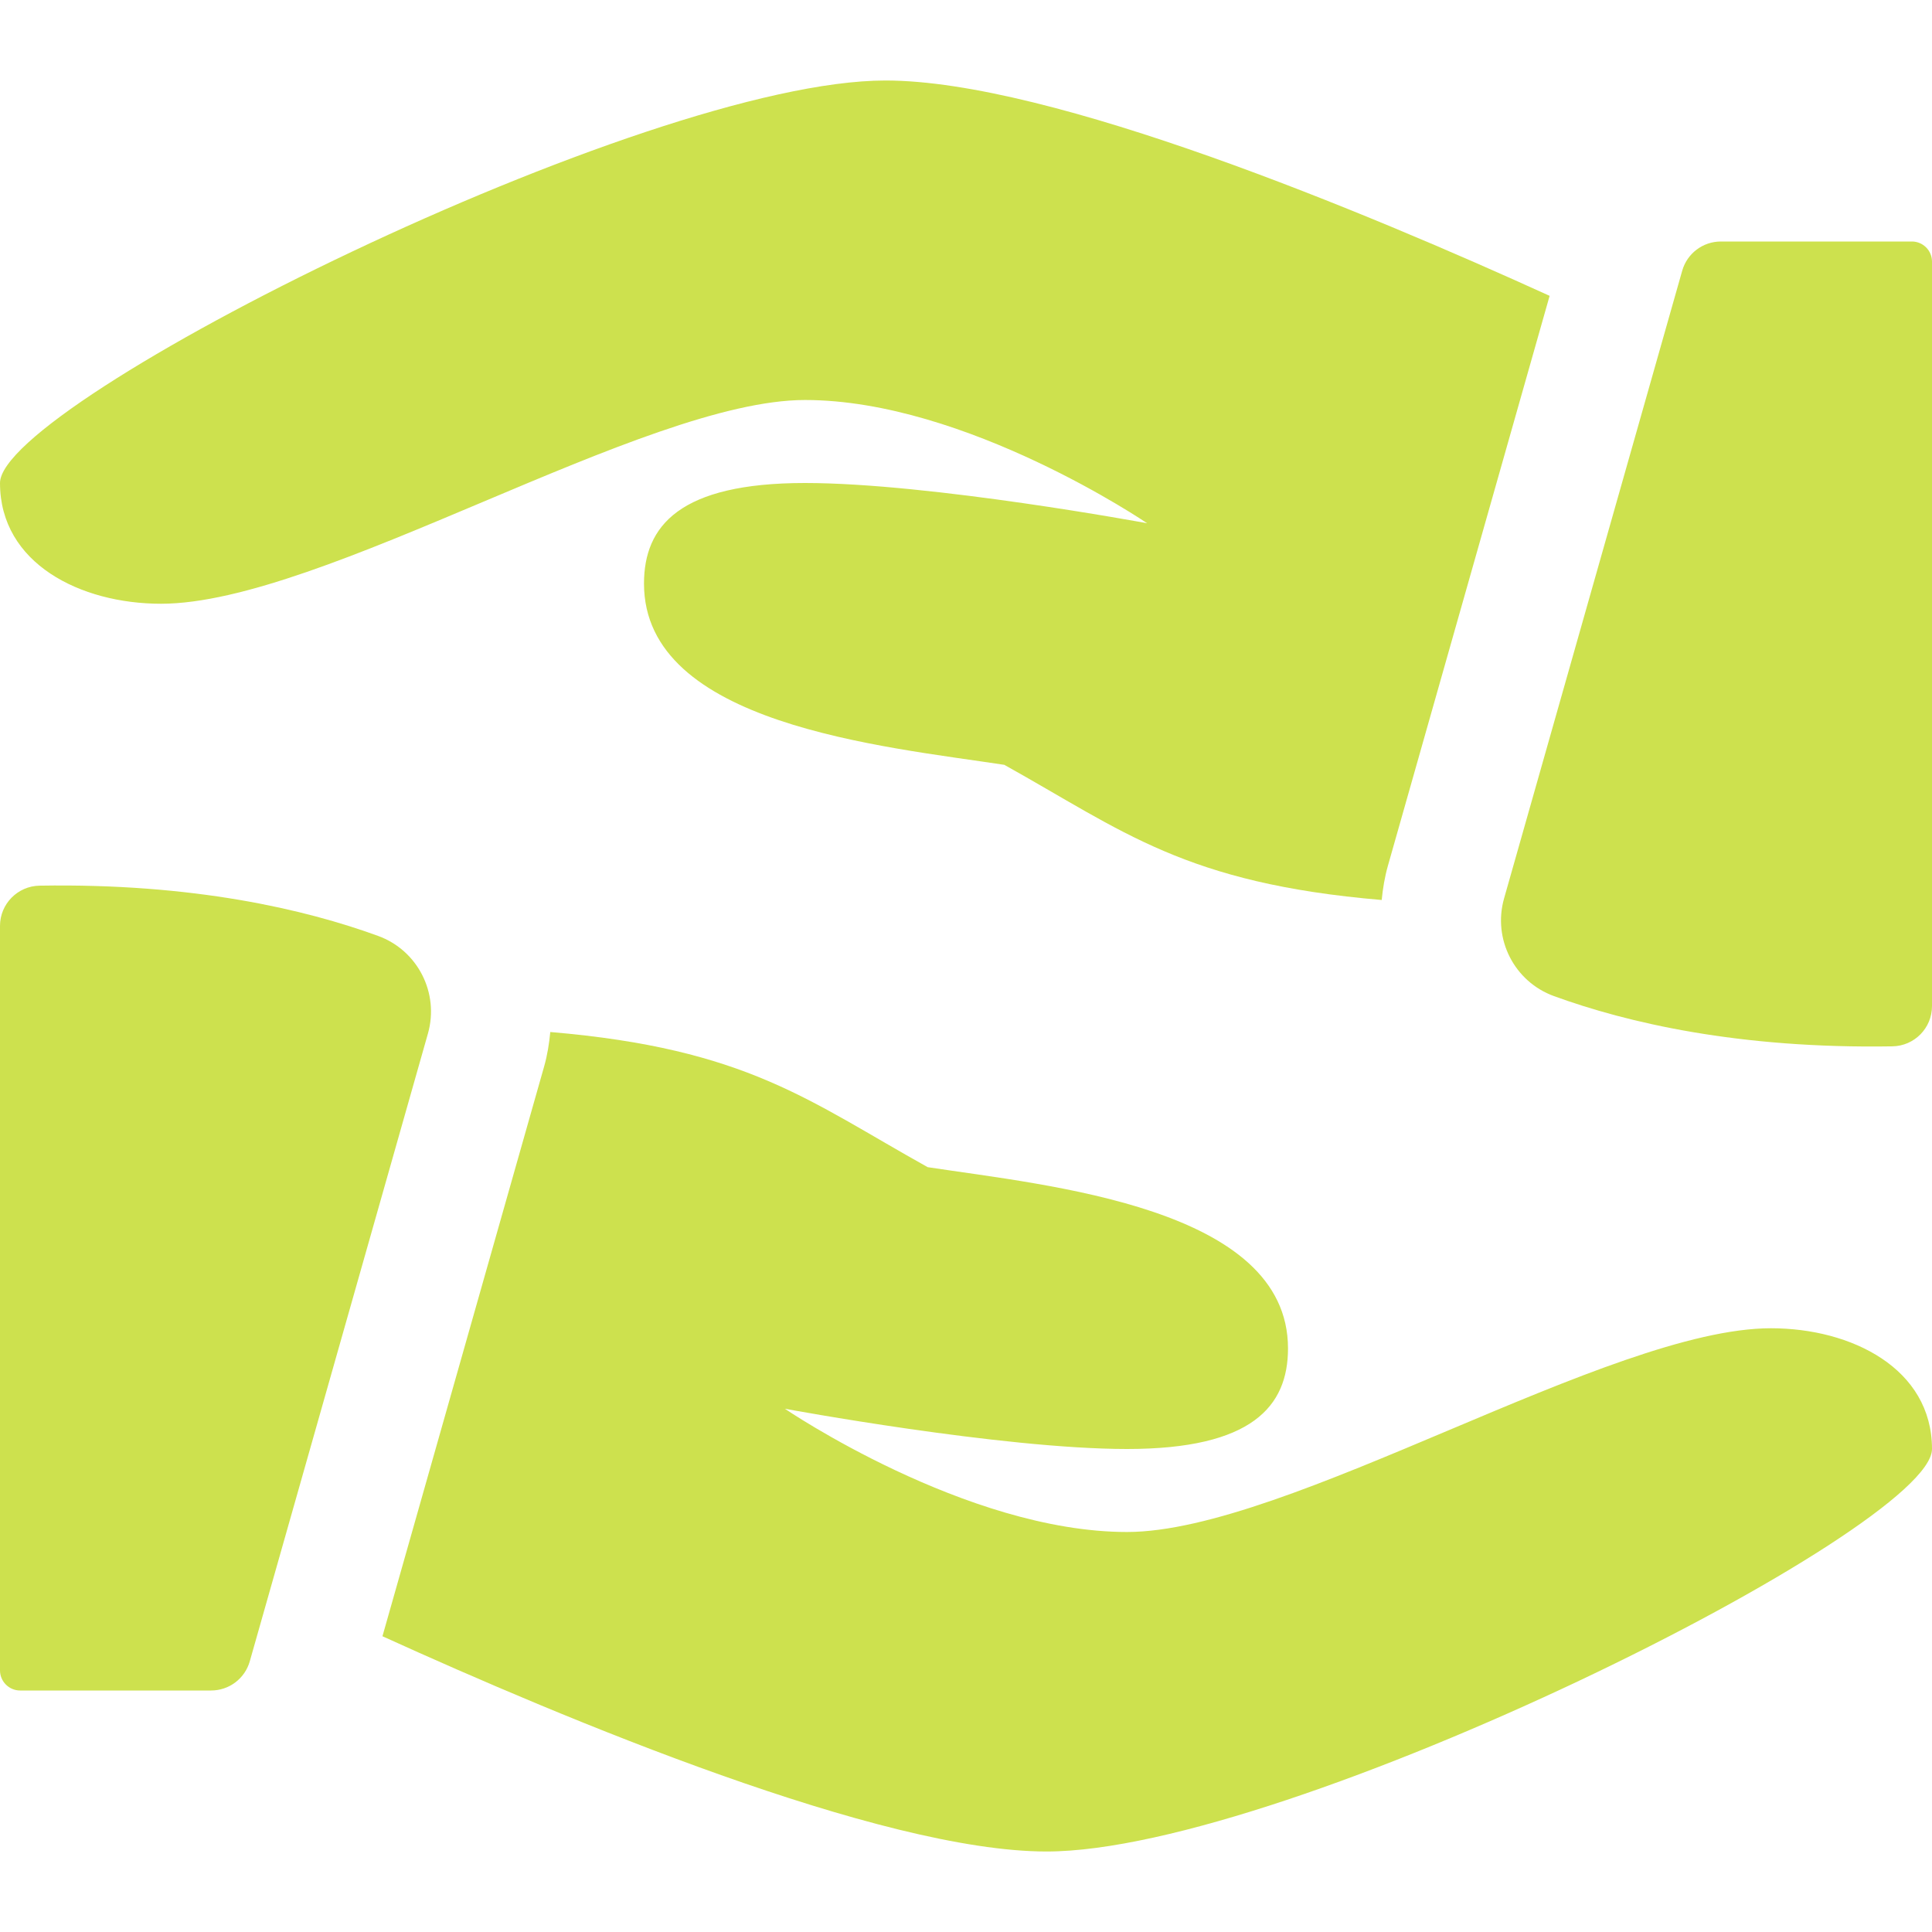
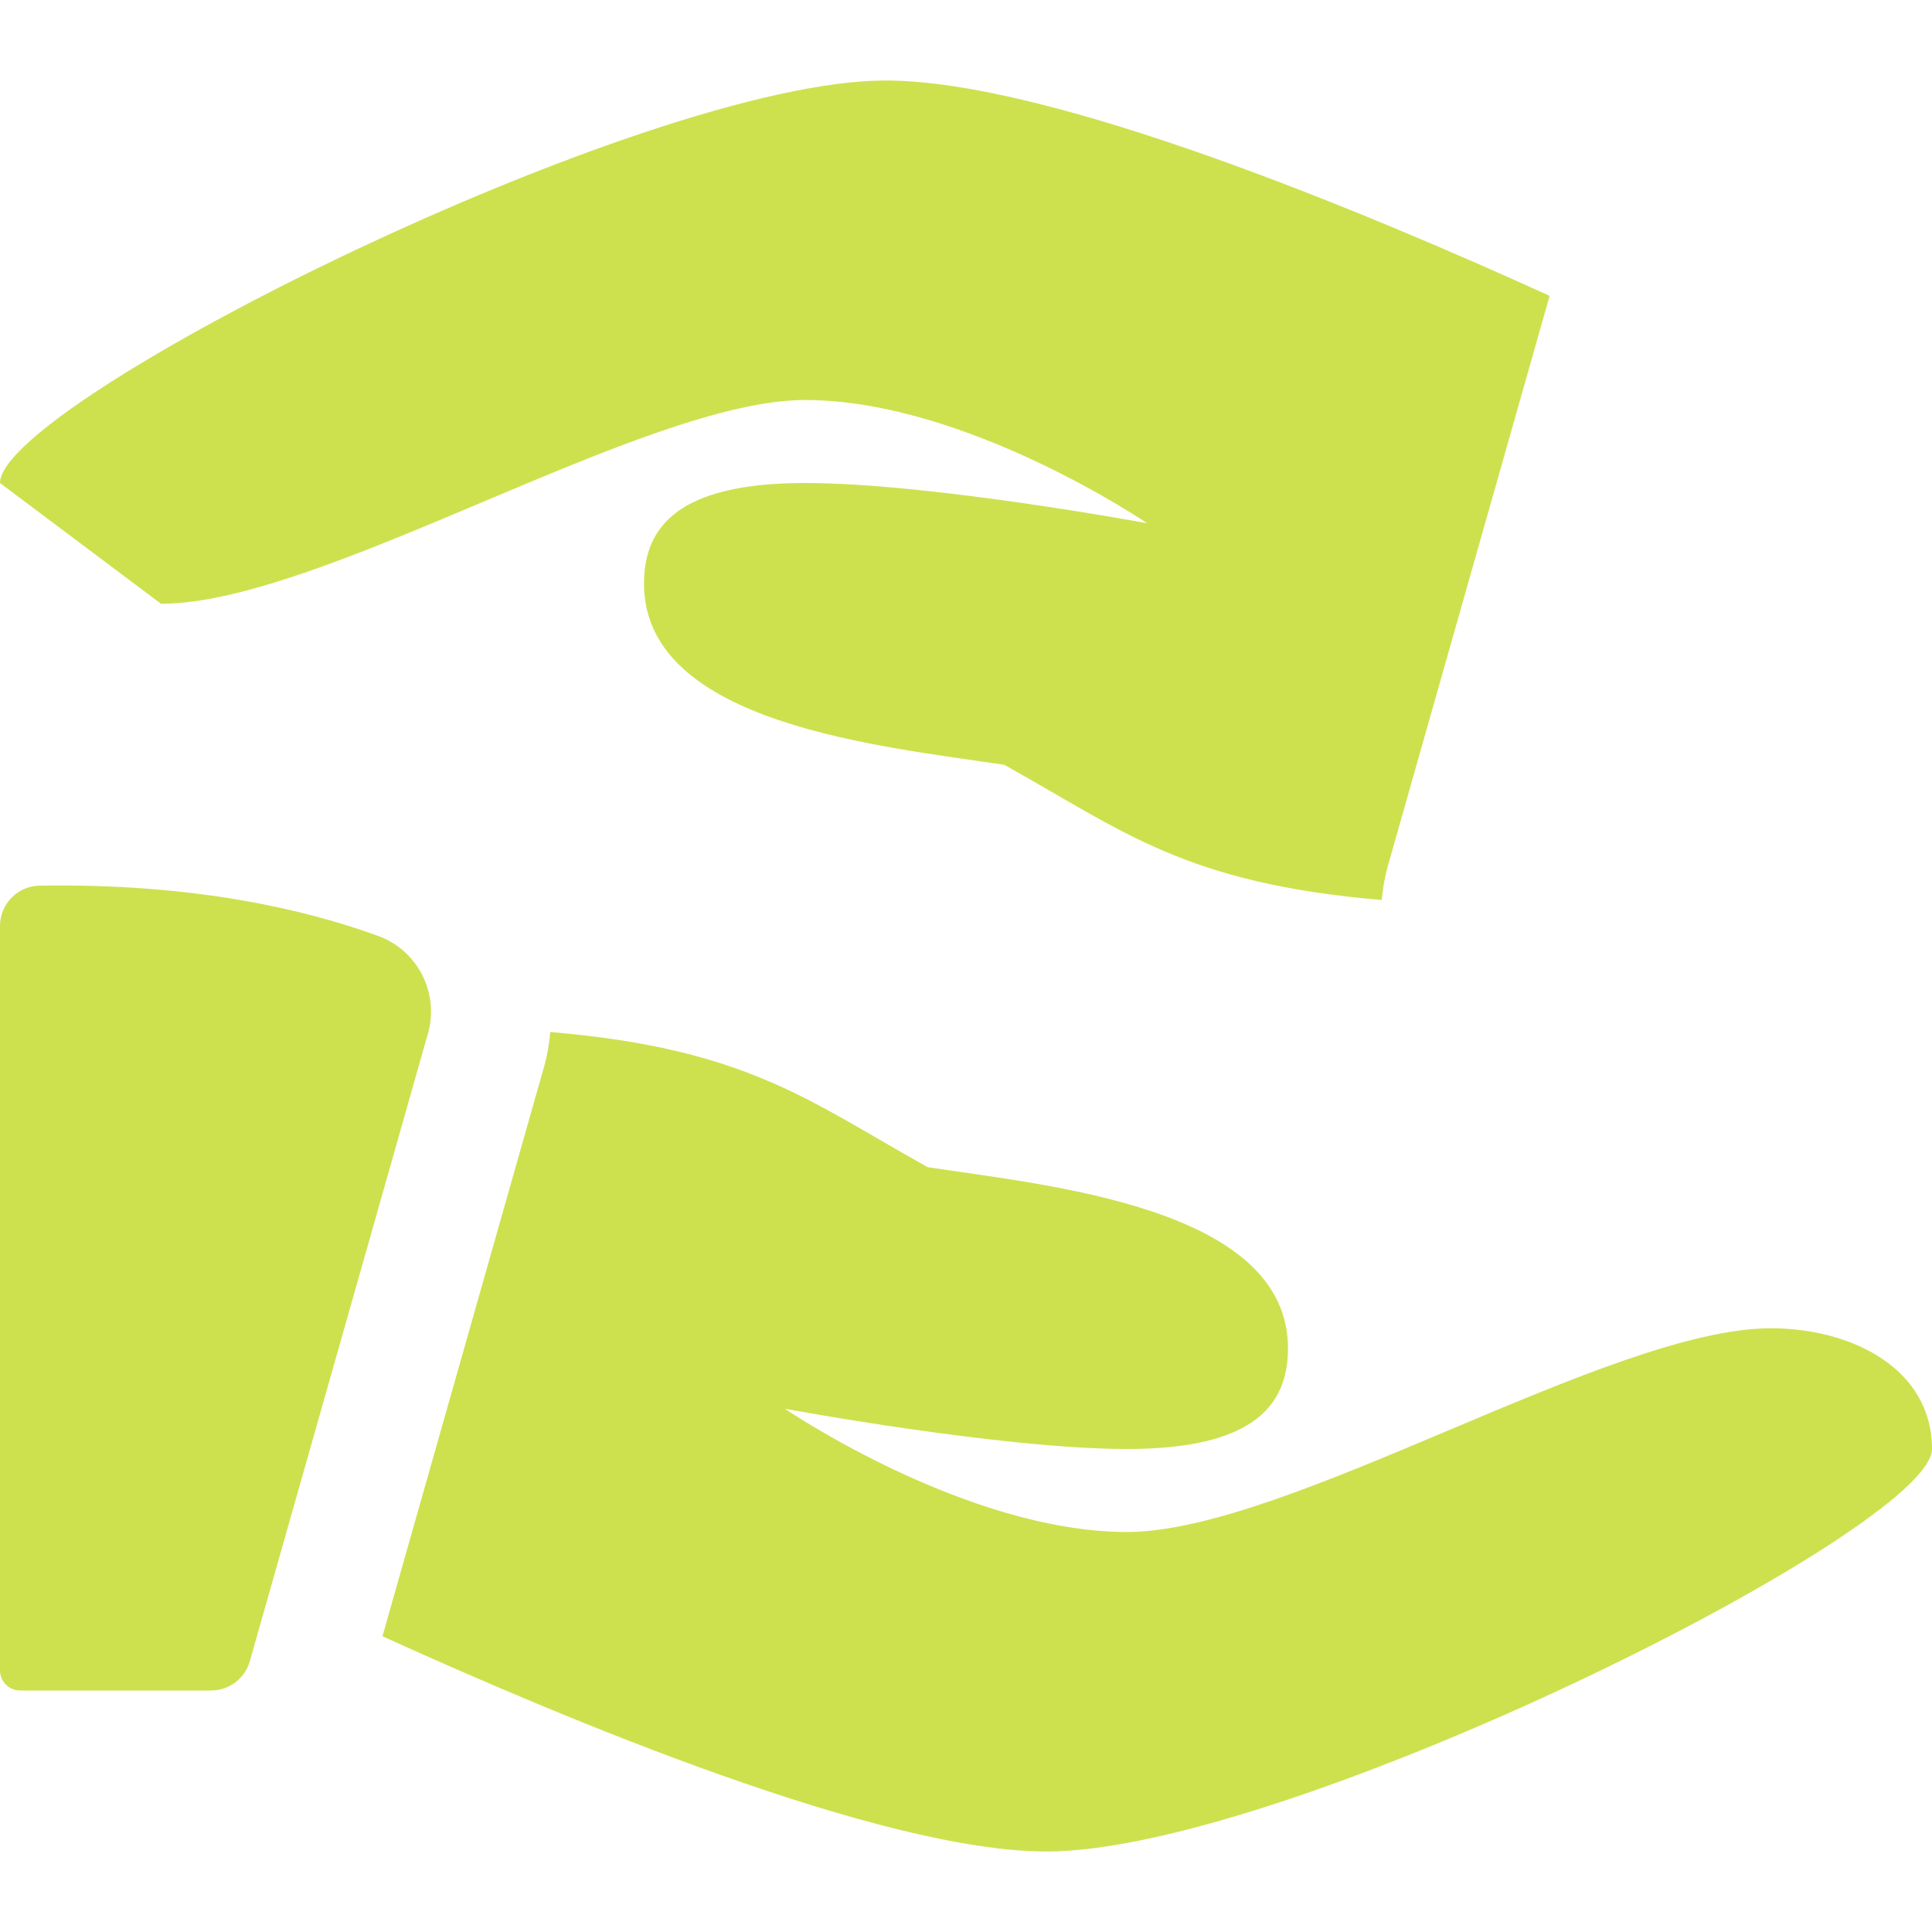
<svg xmlns="http://www.w3.org/2000/svg" width="24" height="24" viewBox="0 0 24 24" fill="none">
  <g clip-path="url(#clip0_1_318)">
    <path d="M0.491 11.002C0.219 11.007 0 11.229 0 11.502V20.75C0 20.888 0.112 21 0.25 21H2.622C2.846 21 3.042 20.852 3.103 20.637L5.316 12.839C5.459 12.335 5.189 11.805 4.696 11.626C3.79 11.296 2.4 10.97 0.491 11.002Z" fill="#CDE14E" />
    <path d="M22 16.5C20 16.5 16 19.031 14 19.031C12 19.031 9.75 17.5 9.75 17.5C9.75 17.5 12.444 18 14 18C15.556 18 16 17.469 16 16.75C16 15 13.028 14.728 11.524 14.499C10.048 13.677 9.281 13.027 6.836 12.82C6.822 12.963 6.8 13.105 6.76 13.246L4.751 20.326C7.026 21.361 10.944 23 13 23C16 23 24 19 24 18C24 17 23 16.5 22 16.5Z" fill="#CDE14E" />
-     <path d="M23.509 12.998C23.782 12.993 24 12.771 24 12.498V3.25C24 3.112 23.888 3 23.75 3H21.378C21.154 3 20.958 3.148 20.897 3.363L18.684 11.161C18.541 11.665 18.811 12.195 19.304 12.374C20.21 12.704 21.6 13.03 23.509 12.998Z" fill="#CDE14E" />
-     <path d="M2 7.5C4 7.5 8 4.969 10 4.969C12 4.969 14.25 6.5 14.25 6.5C14.25 6.5 11.556 6 10 6C8.444 6 8 6.531 8 7.25C8 9 10.972 9.272 12.476 9.501C13.952 10.323 14.719 10.973 17.164 11.18C17.178 11.038 17.201 10.896 17.241 10.755L19.25 3.675C16.974 2.639 13.056 1 11 1C8 1 0 5 0 6C0 7 1 7.5 2 7.5Z" fill="#CDE14E" />
+     <path d="M2 7.5C4 7.5 8 4.969 10 4.969C12 4.969 14.25 6.5 14.25 6.5C14.25 6.5 11.556 6 10 6C8.444 6 8 6.531 8 7.25C8 9 10.972 9.272 12.476 9.501C13.952 10.323 14.719 10.973 17.164 11.18C17.178 11.038 17.201 10.896 17.241 10.755L19.25 3.675C16.974 2.639 13.056 1 11 1C8 1 0 5 0 6Z" fill="#CDE14E" />
  </g>
  <defs>
    <clipPath id="clip0_1_318">
      <rect width="24" height="24" fill="white" />
    </clipPath>
  </defs>
</svg>